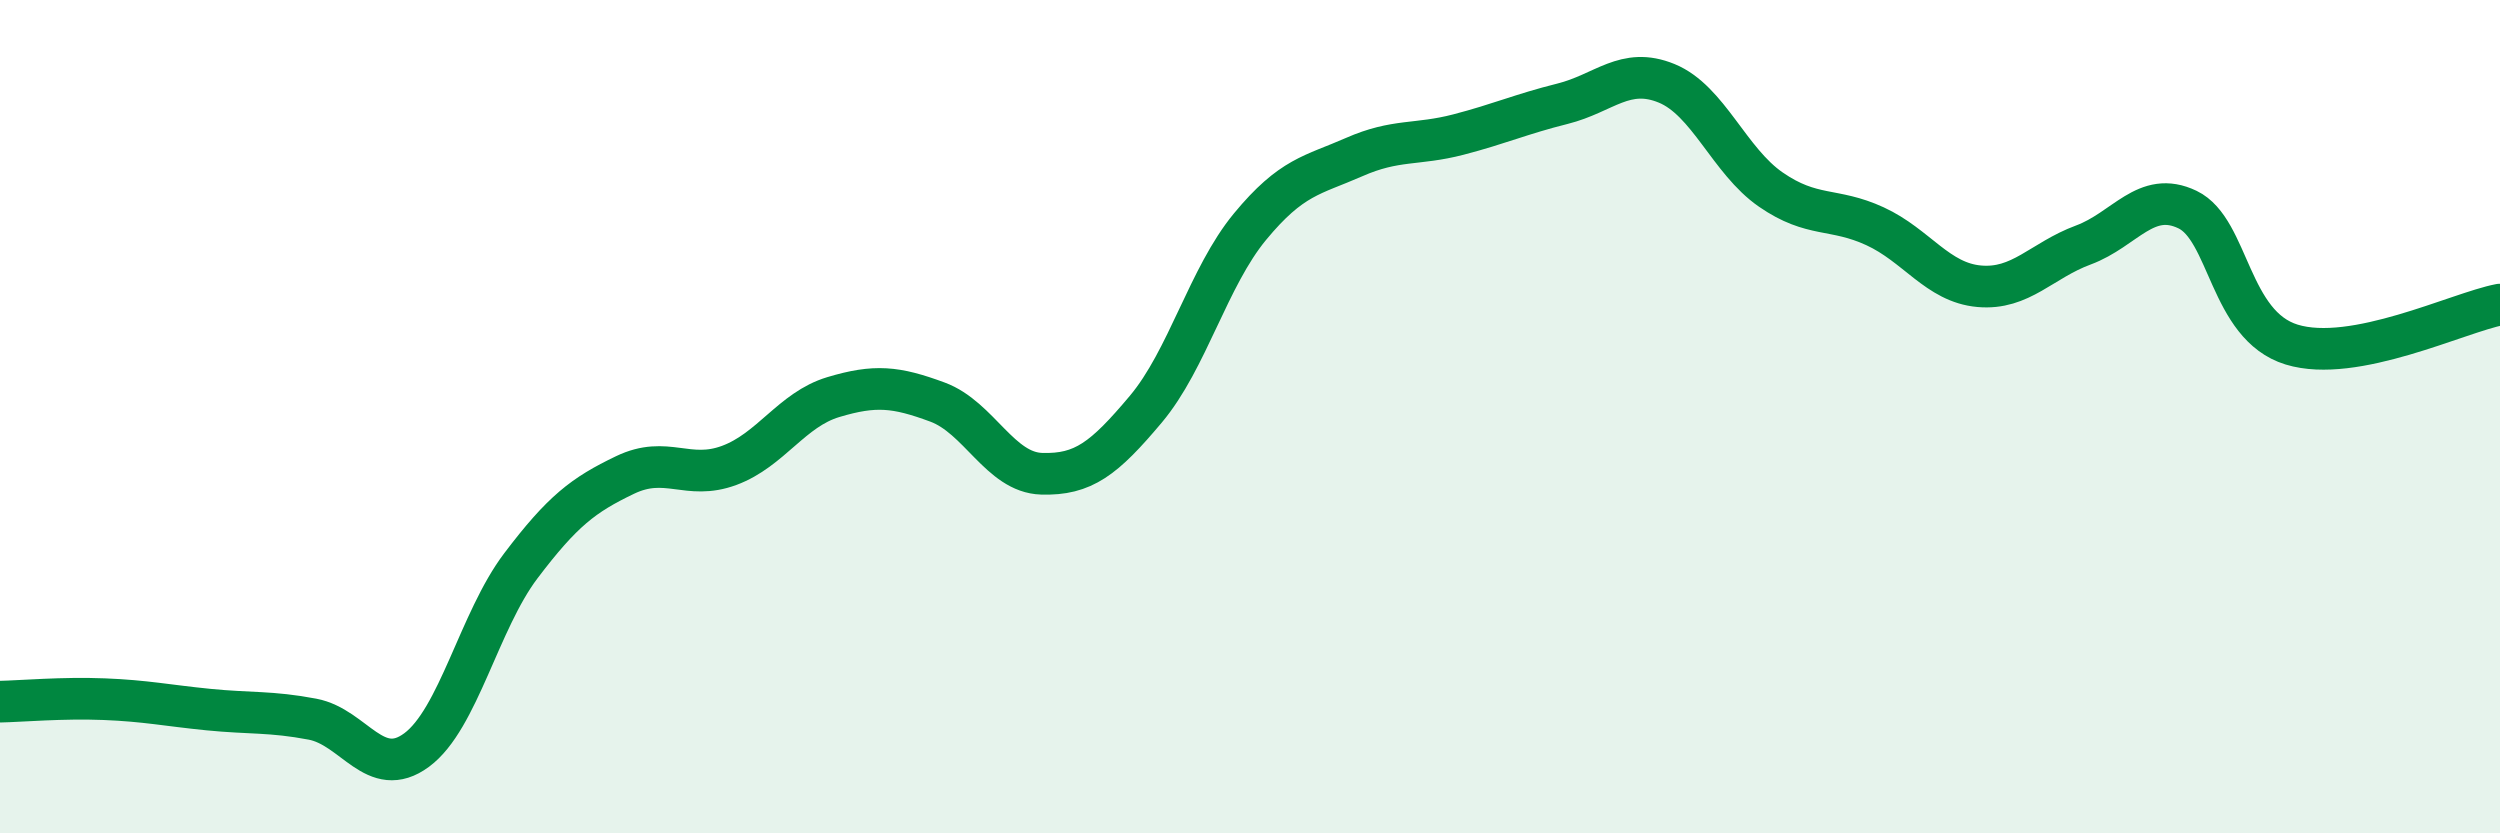
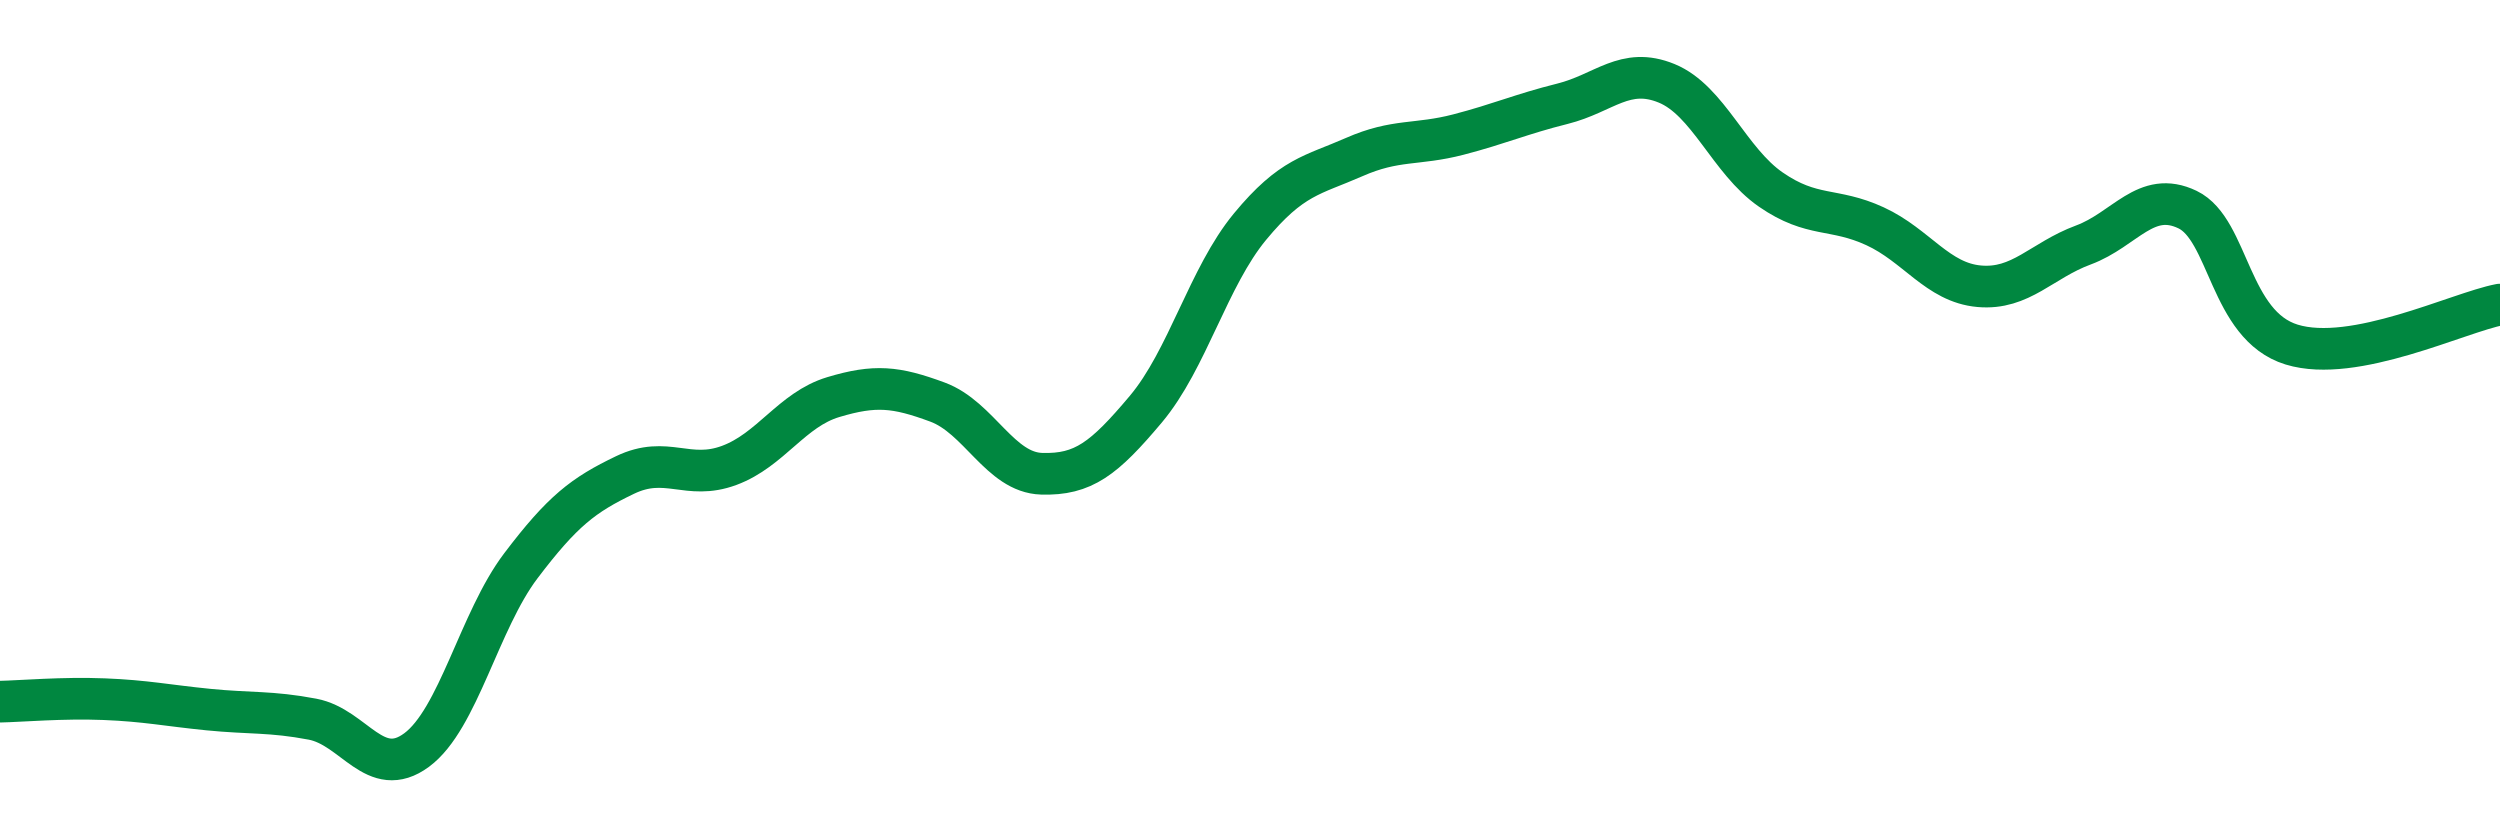
<svg xmlns="http://www.w3.org/2000/svg" width="60" height="20" viewBox="0 0 60 20">
-   <path d="M 0,16.84 C 0.5,16.83 1.5,16.74 2.5,16.78 C 3.5,16.82 4,16.93 5,17.03 C 6,17.13 6.5,17.07 7.5,17.26 C 8.5,17.45 9,18.74 10,18 C 11,17.26 11.5,14.9 12.5,13.58 C 13.5,12.26 14,11.88 15,11.4 C 16,10.92 16.5,11.54 17.5,11.17 C 18.5,10.8 19,9.83 20,9.53 C 21,9.23 21.5,9.28 22.5,9.65 C 23.5,10.02 24,11.34 25,11.37 C 26,11.4 26.5,11.01 27.5,9.82 C 28.5,8.63 29,6.65 30,5.44 C 31,4.23 31.5,4.21 32.5,3.77 C 33.5,3.33 34,3.49 35,3.23 C 36,2.97 36.5,2.74 37.5,2.49 C 38.5,2.24 39,1.59 40,2 C 41,2.41 41.5,3.86 42.5,4.55 C 43.5,5.24 44,4.97 45,5.43 C 46,5.89 46.5,6.78 47.5,6.87 C 48.5,6.96 49,6.25 50,5.88 C 51,5.51 51.5,4.55 52.5,5.03 C 53.5,5.51 53.5,7.81 55,8.27 C 56.5,8.73 59,7.5 60,7.31L60 20L0 20Z" fill="#008740" opacity="0.1" stroke-linecap="round" stroke-linejoin="round" />
  <path d="M 0,16.84 C 0.5,16.83 1.5,16.74 2.5,16.78 C 3.5,16.82 4,16.93 5,17.03 C 6,17.13 6.5,17.07 7.5,17.26 C 8.5,17.45 9,18.74 10,18 C 11,17.26 11.5,14.9 12.5,13.58 C 13.5,12.26 14,11.88 15,11.4 C 16,10.92 16.5,11.54 17.5,11.17 C 18.5,10.8 19,9.83 20,9.53 C 21,9.23 21.5,9.28 22.5,9.65 C 23.5,10.02 24,11.34 25,11.37 C 26,11.4 26.5,11.01 27.5,9.82 C 28.5,8.63 29,6.65 30,5.44 C 31,4.23 31.5,4.21 32.5,3.77 C 33.5,3.33 34,3.49 35,3.23 C 36,2.97 36.5,2.74 37.5,2.49 C 38.5,2.24 39,1.59 40,2 C 41,2.41 41.5,3.86 42.5,4.55 C 43.5,5.24 44,4.97 45,5.43 C 46,5.89 46.5,6.78 47.5,6.87 C 48.5,6.96 49,6.25 50,5.88 C 51,5.51 51.5,4.55 52.5,5.03 C 53.5,5.51 53.5,7.81 55,8.27 C 56.5,8.73 59,7.5 60,7.31" stroke="#008740" stroke-width="1" fill="none" stroke-linecap="round" stroke-linejoin="round" />
</svg>